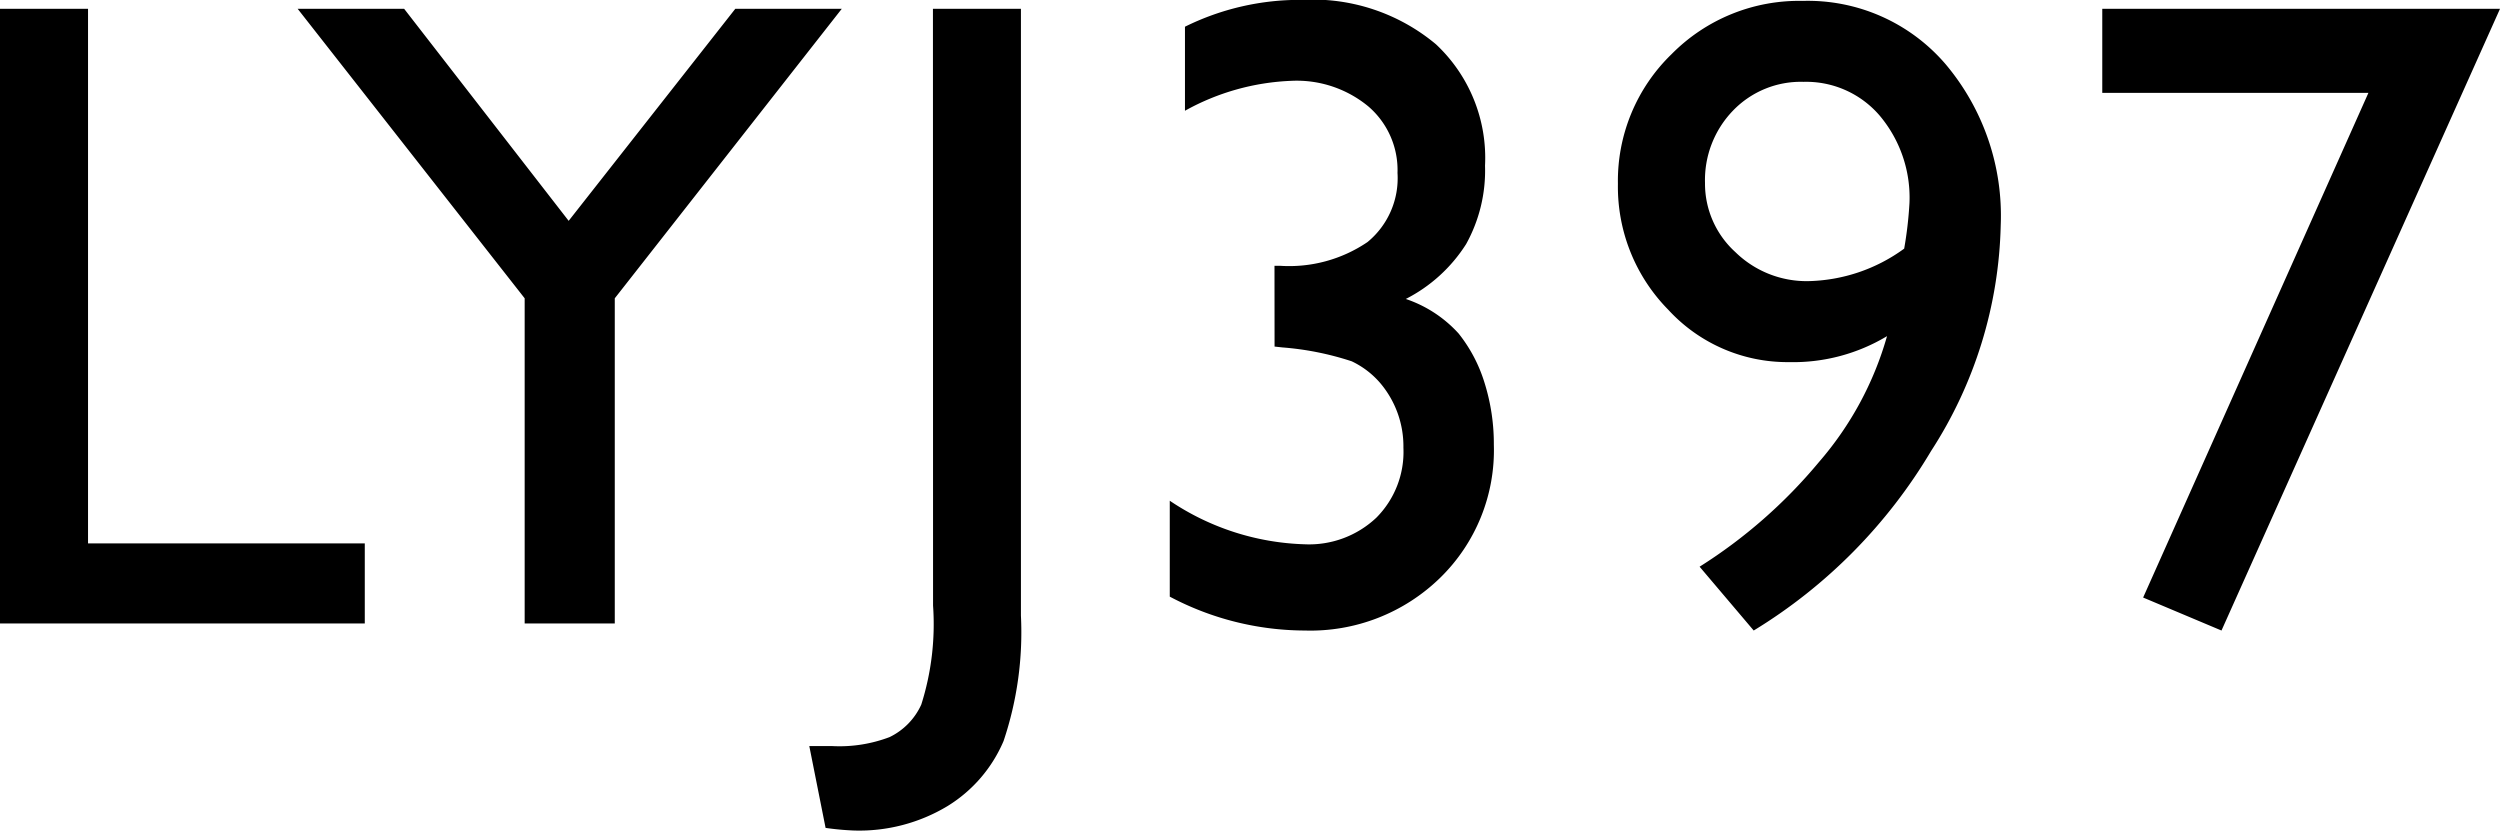
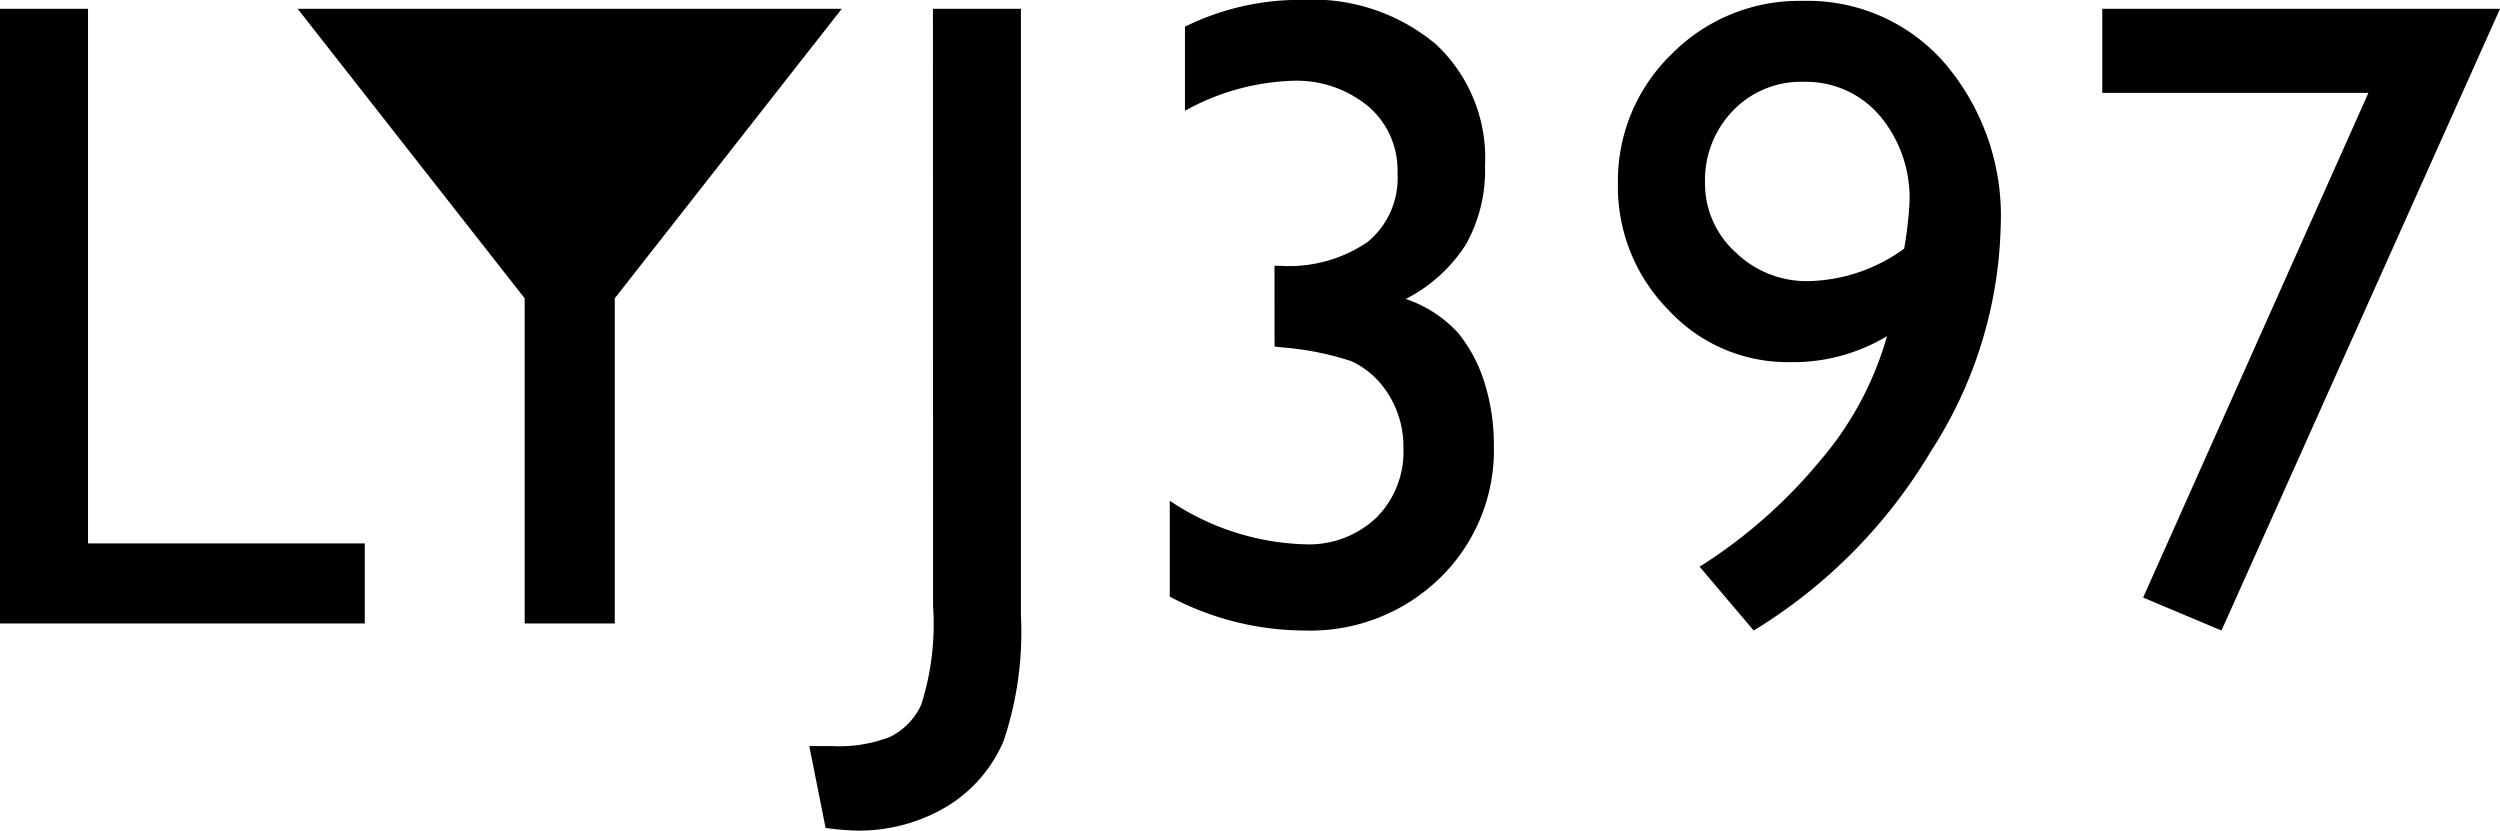
<svg xmlns="http://www.w3.org/2000/svg" width="63.812" height="21.203">
-   <path d="M0 .225h2.247V13.87h7.064v2.044H0Zm18.768 0h2.718l-5.794 7.389v8.3h-2.3v-8.3L7.597.224h2.718l4.2 5.413Zm5.045 0h2.246v15.489a8.7 8.7 0 0 1-.443 3.2 3.6 3.6 0 0 1-1.432 1.662 4.37 4.37 0 0 1-2.381.623 7 7 0 0 1-.73-.067l-.416-2.089h.573a3.6 3.6 0 0 0 1.477-.229 1.7 1.7 0 0 0 .809-.831 6.8 6.8 0 0 0 .3-2.527Zm8.718 6.559h.135a3.56 3.56 0 0 0 2.24-.606 2.11 2.11 0 0 0 .765-1.764 2.14 2.14 0 0 0-.747-1.7 2.87 2.87 0 0 0-1.96-.651 6.06 6.06 0 0 0-2.718.764V.682a6.6 6.6 0 0 1 2.987-.685 4.9 4.9 0 0 1 3.42 1.134 3.97 3.97 0 0 1 1.252 3.1 3.87 3.87 0 0 1-.483 2 3.94 3.94 0 0 1-1.539 1.4 3.2 3.2 0 0 1 1.348.882 3.8 3.8 0 0 1 .663 1.263 5.2 5.2 0 0 1 .236 1.572 4.55 4.55 0 0 1-1.37 3.4 4.74 4.74 0 0 1-3.454 1.346 7.4 7.4 0 0 1-3.448-.865v-2.448a6.5 6.5 0 0 0 3.448 1.112 2.5 2.5 0 0 0 1.825-.679 2.38 2.38 0 0 0 .691-1.786 2.5 2.5 0 0 0-.573-1.628 2.2 2.2 0 0 0-.747-.578 7.5 7.5 0 0 0-1.769-.354l-.2-.022Zm12.232 9.31-1.381-1.629a12.9 12.9 0 0 0 3.043-2.667 8.4 8.4 0 0 0 1.741-3.218 4.65 4.65 0 0 1-2.5.663 4.13 4.13 0 0 1-3.083-1.336 4.47 4.47 0 0 1-1.286-3.212 4.5 4.5 0 0 1 1.37-3.313A4.57 4.57 0 0 1 46.014.023a4.63 4.63 0 0 1 3.639 1.606 6 6 0 0 1 1.415 4.122 11.04 11.04 0 0 1-1.779 5.763 13.34 13.34 0 0 1-4.526 4.58m3.841-9.748a10 10 0 0 0 .135-1.168 3.25 3.25 0 0 0-.758-2.224 2.47 2.47 0 0 0-1.948-.865 2.4 2.4 0 0 0-1.8.736 2.55 2.55 0 0 0-.713 1.847 2.36 2.36 0 0 0 .775 1.763 2.6 2.6 0 0 0 1.853.741 4.3 4.3 0 0 0 2.456-.83M53.66.225h10.152l-7.109 15.869-2-.842 5.75-12.881H53.66Z" />
+   <path d="M0 .225h2.247V13.87h7.064v2.044H0Zm18.768 0h2.718l-5.794 7.389v8.3h-2.3v-8.3L7.597.224h2.718Zm5.045 0h2.246v15.489a8.7 8.7 0 0 1-.443 3.2 3.6 3.6 0 0 1-1.432 1.662 4.37 4.37 0 0 1-2.381.623 7 7 0 0 1-.73-.067l-.416-2.089h.573a3.6 3.6 0 0 0 1.477-.229 1.7 1.7 0 0 0 .809-.831 6.8 6.8 0 0 0 .3-2.527Zm8.718 6.559h.135a3.56 3.56 0 0 0 2.24-.606 2.11 2.11 0 0 0 .765-1.764 2.14 2.14 0 0 0-.747-1.7 2.87 2.87 0 0 0-1.96-.651 6.06 6.06 0 0 0-2.718.764V.682a6.6 6.6 0 0 1 2.987-.685 4.9 4.9 0 0 1 3.42 1.134 3.97 3.97 0 0 1 1.252 3.1 3.87 3.87 0 0 1-.483 2 3.94 3.94 0 0 1-1.539 1.4 3.2 3.2 0 0 1 1.348.882 3.8 3.8 0 0 1 .663 1.263 5.2 5.2 0 0 1 .236 1.572 4.55 4.55 0 0 1-1.37 3.4 4.74 4.74 0 0 1-3.454 1.346 7.4 7.4 0 0 1-3.448-.865v-2.448a6.5 6.5 0 0 0 3.448 1.112 2.5 2.5 0 0 0 1.825-.679 2.38 2.38 0 0 0 .691-1.786 2.5 2.5 0 0 0-.573-1.628 2.2 2.2 0 0 0-.747-.578 7.5 7.5 0 0 0-1.769-.354l-.2-.022Zm12.232 9.31-1.381-1.629a12.9 12.9 0 0 0 3.043-2.667 8.4 8.4 0 0 0 1.741-3.218 4.65 4.65 0 0 1-2.5.663 4.13 4.13 0 0 1-3.083-1.336 4.47 4.47 0 0 1-1.286-3.212 4.5 4.5 0 0 1 1.37-3.313A4.57 4.57 0 0 1 46.014.023a4.63 4.63 0 0 1 3.639 1.606 6 6 0 0 1 1.415 4.122 11.04 11.04 0 0 1-1.779 5.763 13.34 13.34 0 0 1-4.526 4.58m3.841-9.748a10 10 0 0 0 .135-1.168 3.25 3.25 0 0 0-.758-2.224 2.47 2.47 0 0 0-1.948-.865 2.4 2.4 0 0 0-1.8.736 2.55 2.55 0 0 0-.713 1.847 2.36 2.36 0 0 0 .775 1.763 2.6 2.6 0 0 0 1.853.741 4.3 4.3 0 0 0 2.456-.83M53.66.225h10.152l-7.109 15.869-2-.842 5.75-12.881H53.66Z" />
</svg>